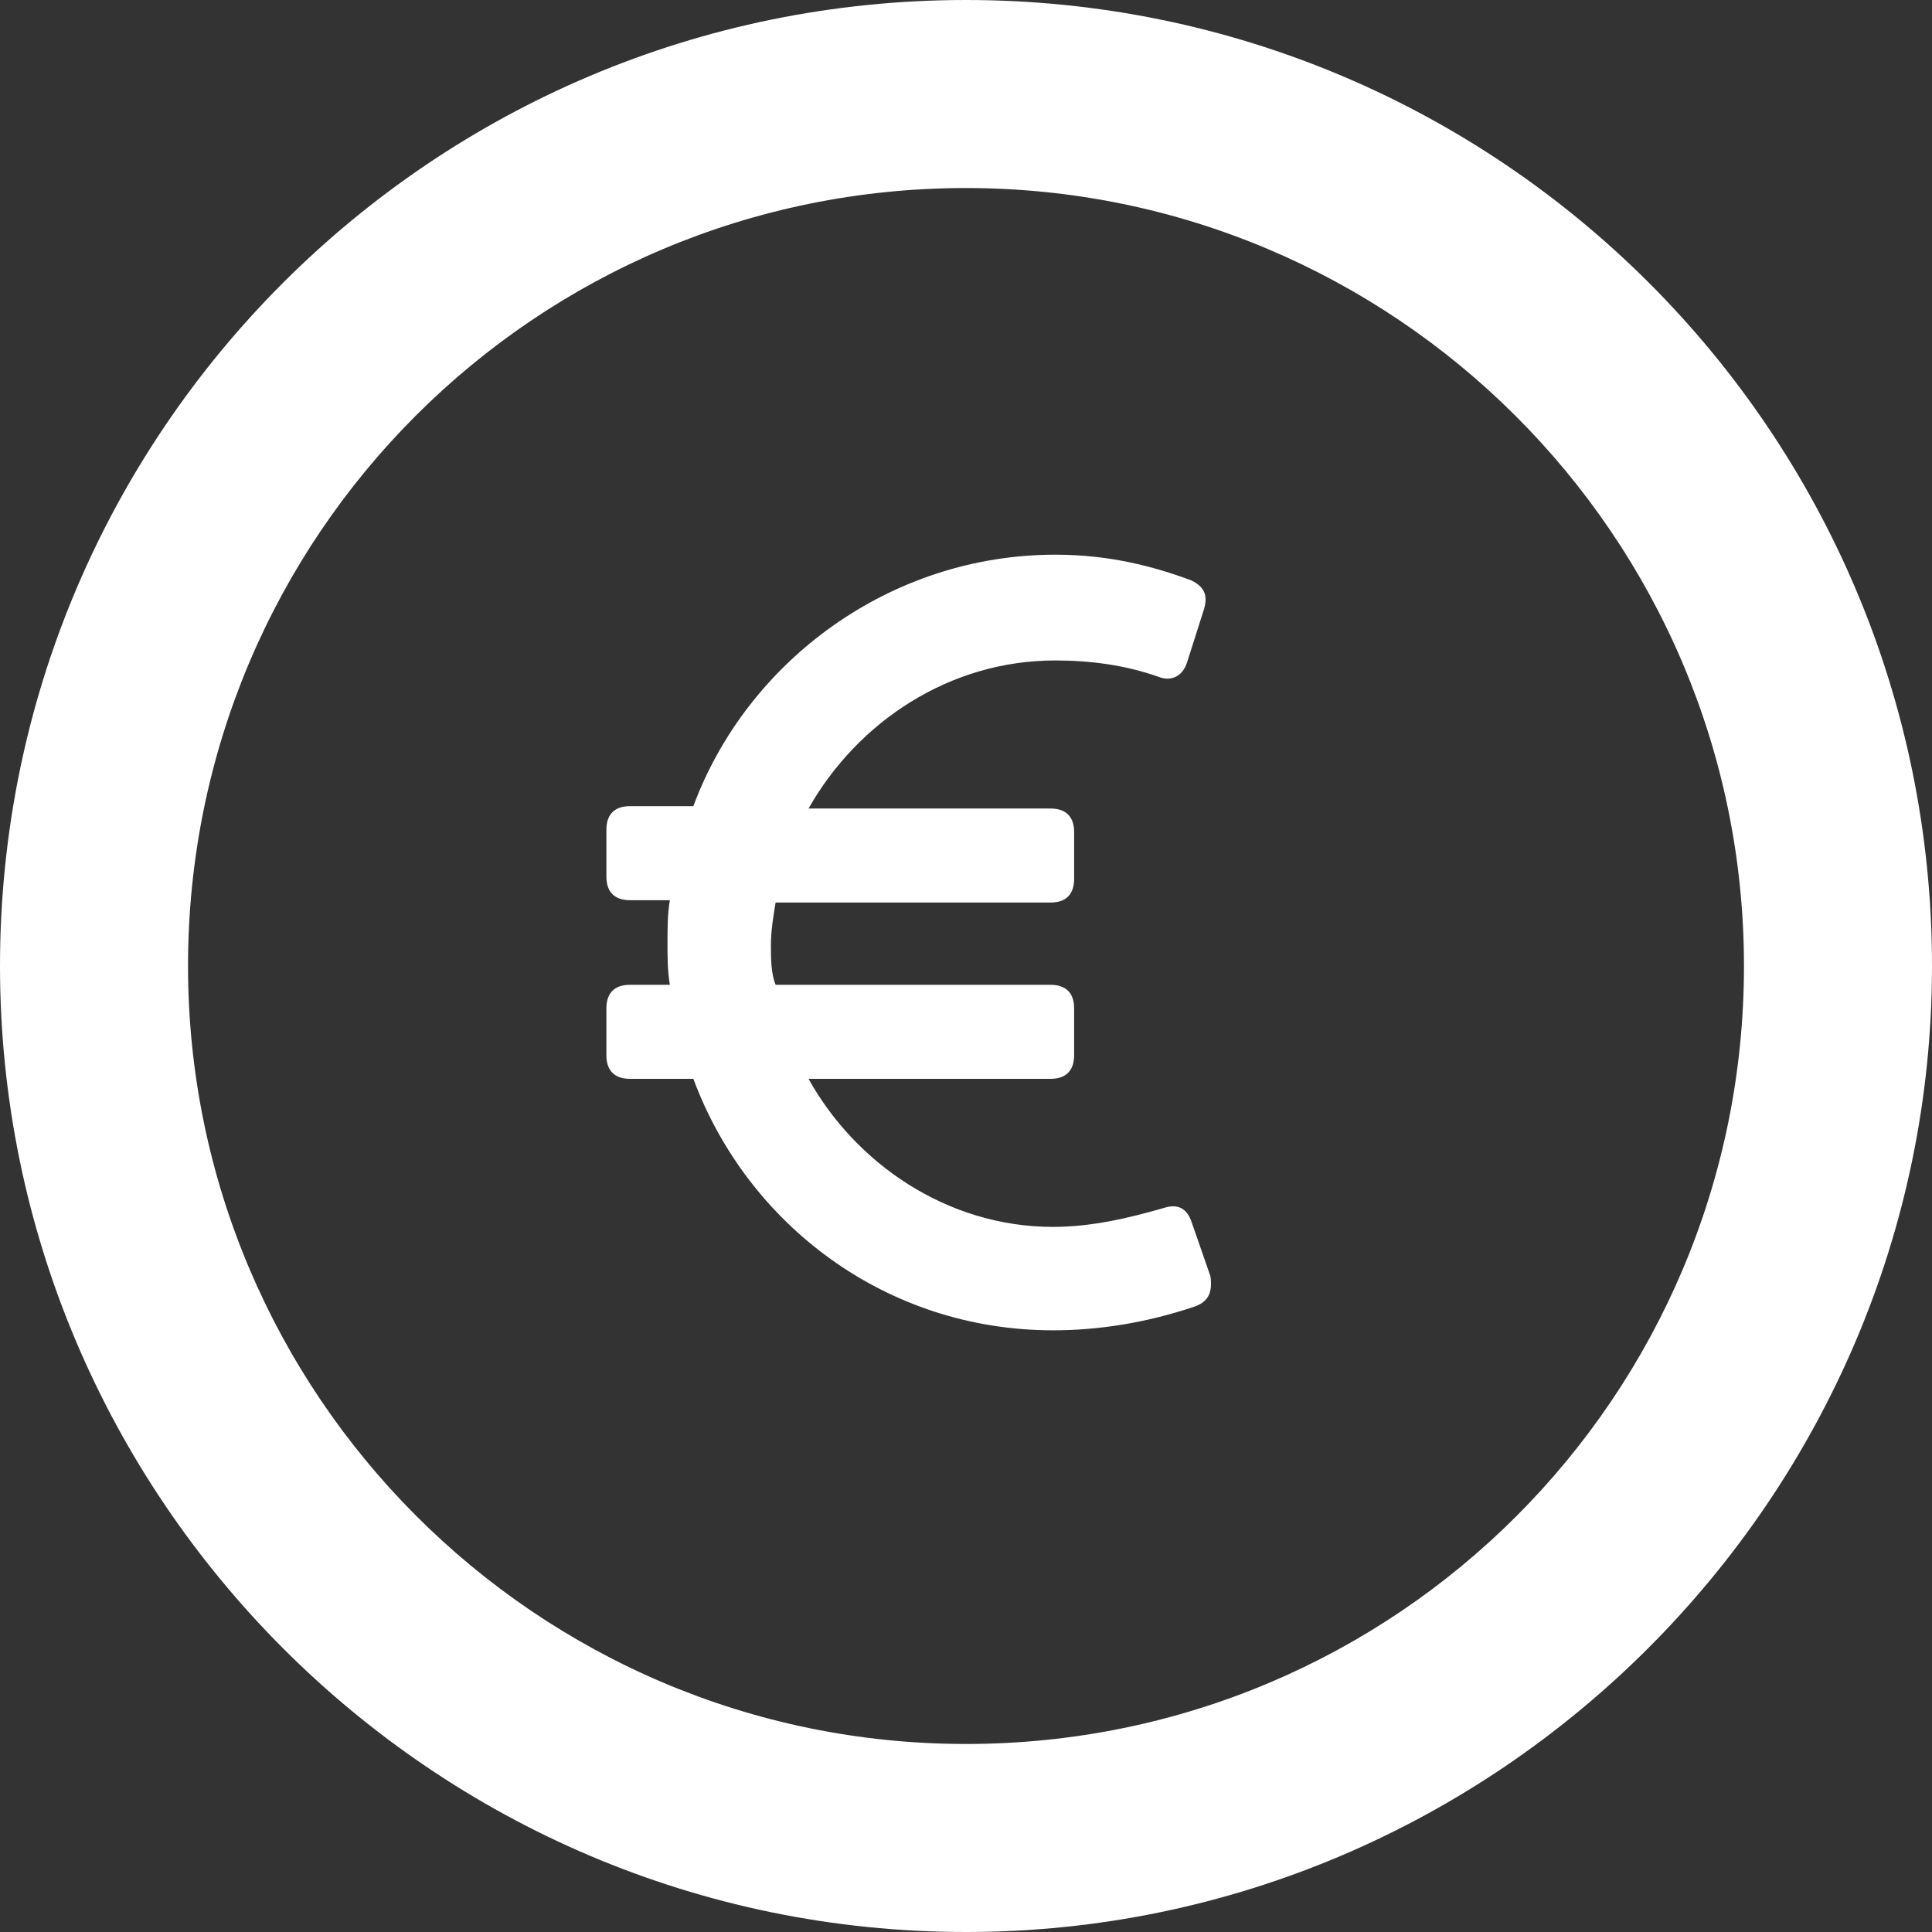
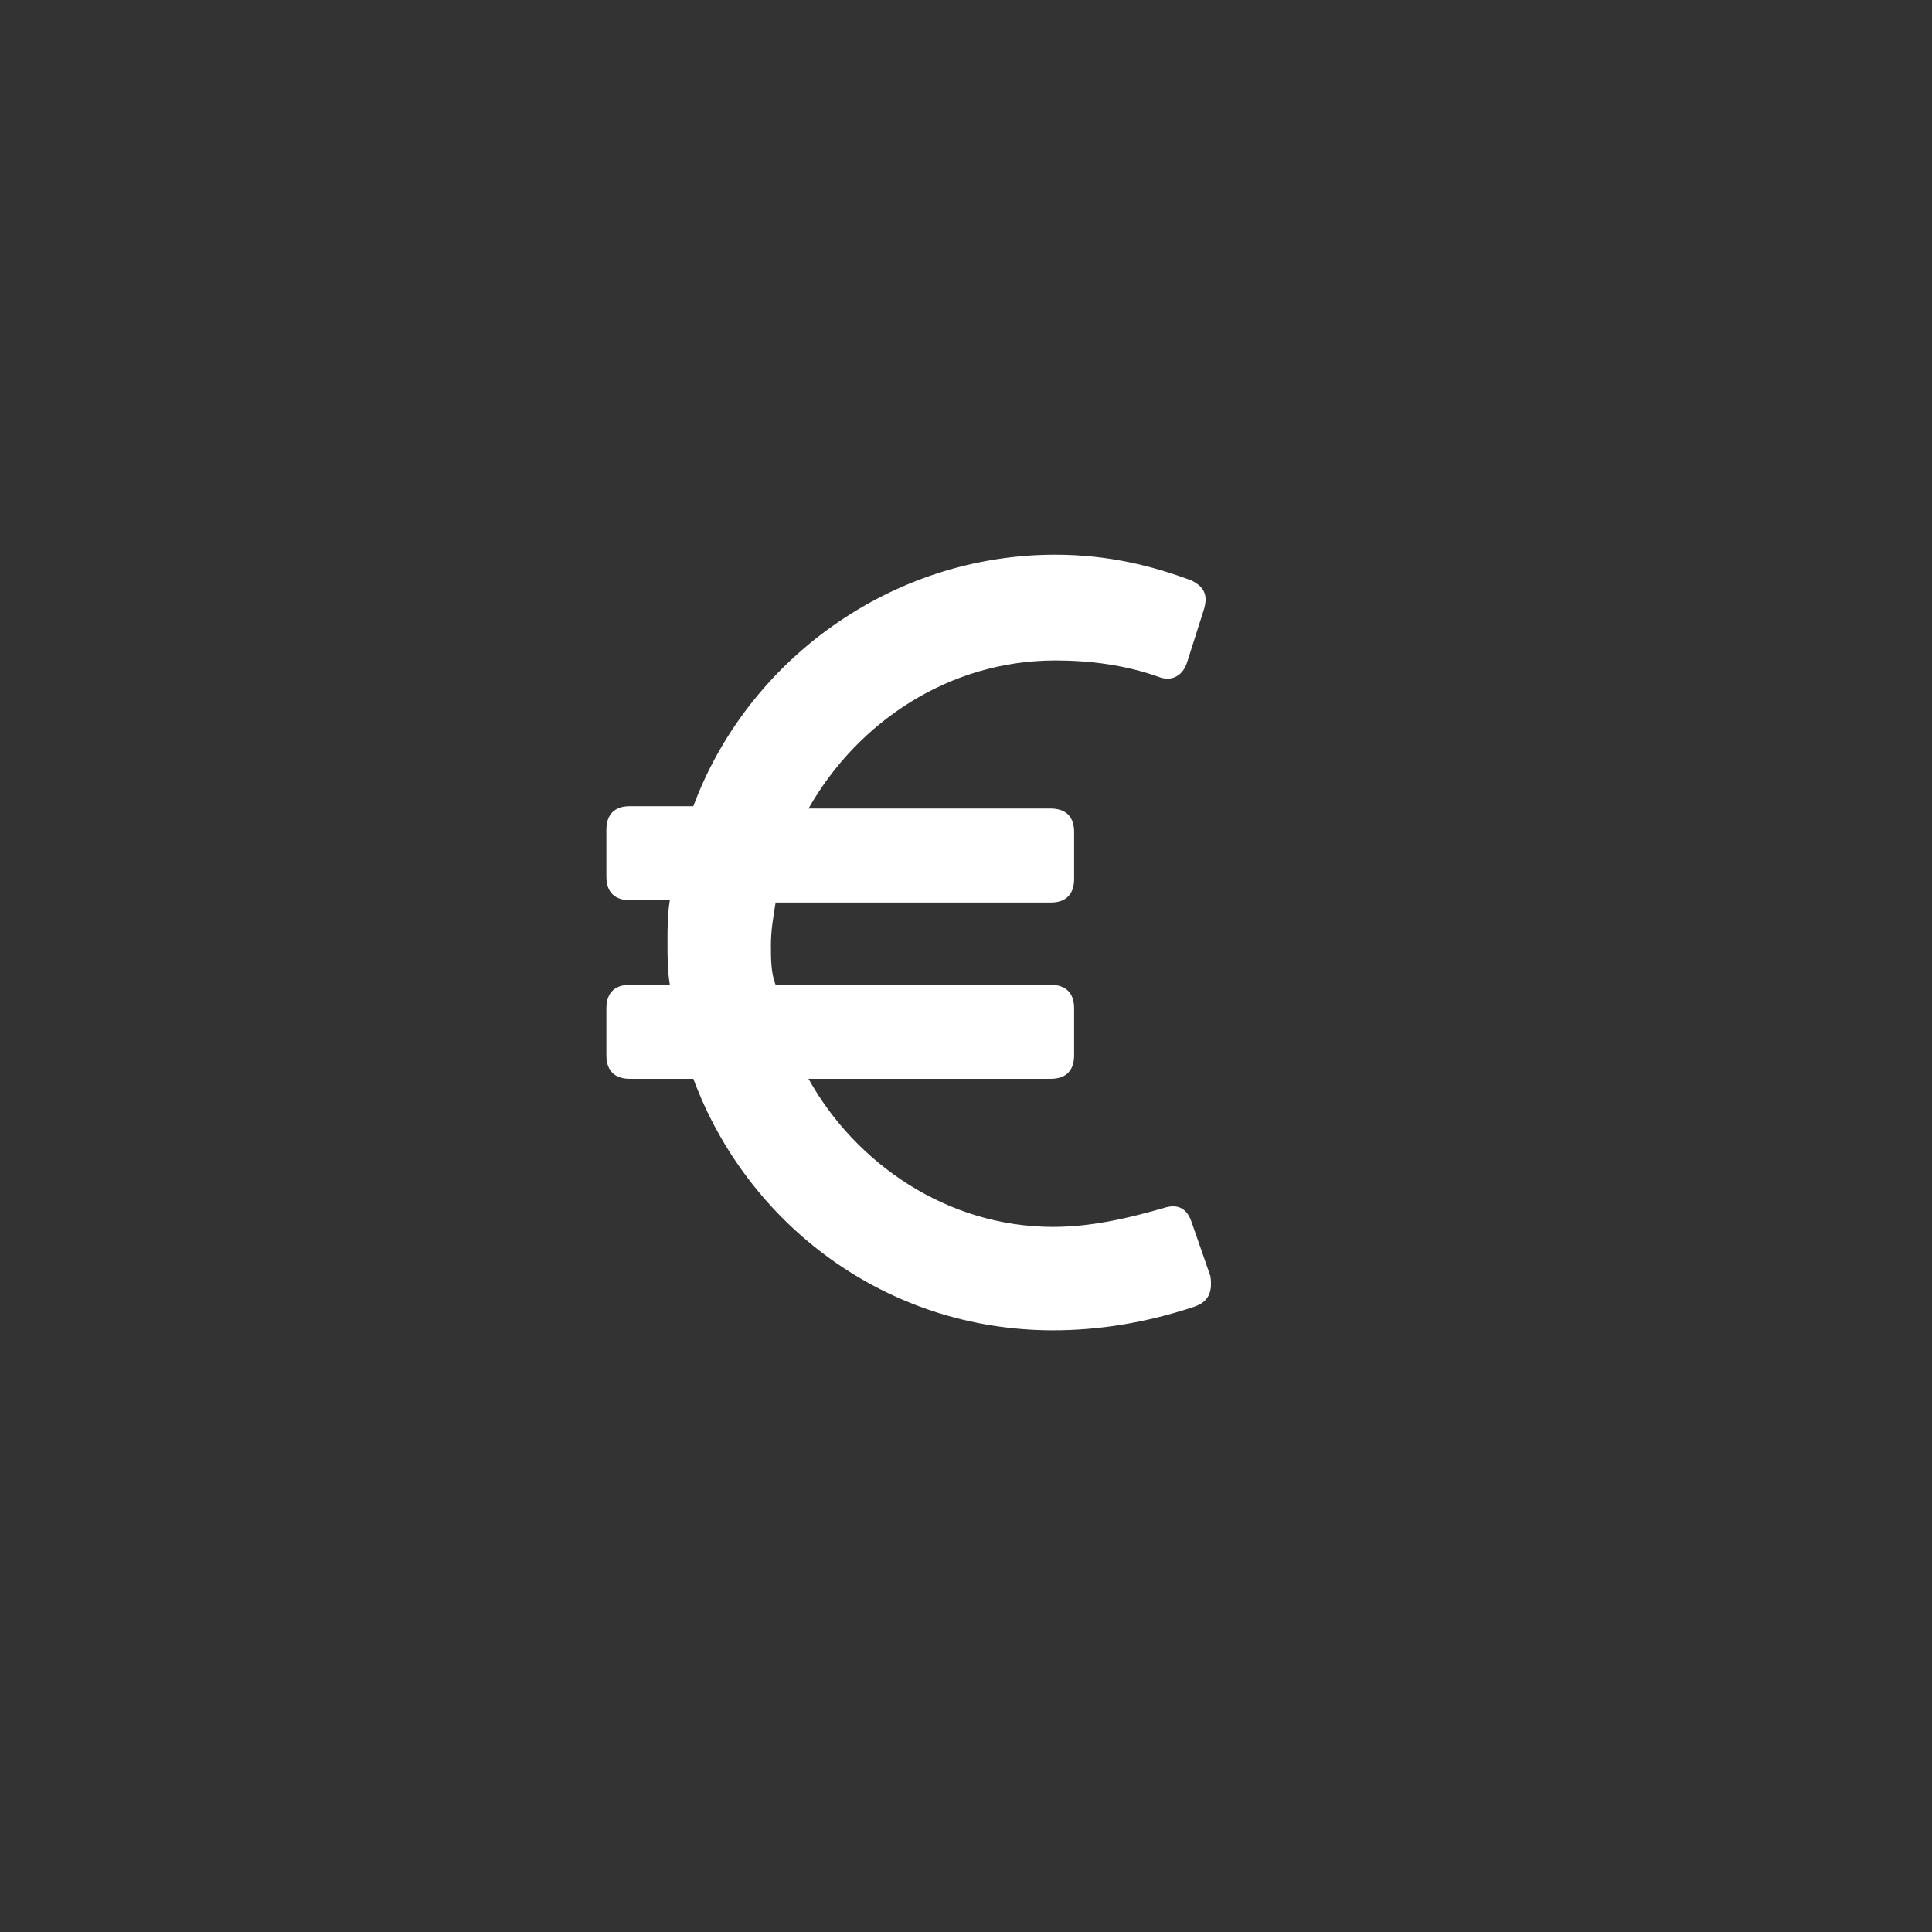
<svg xmlns="http://www.w3.org/2000/svg" version="1.1" id="Layer_1" x="0px" y="0px" viewBox="0 0 82.2 82.2" enable-background="new 0 0 82.2 82.2" xml:space="preserve">
  <rect x="0" y="0" width="82.2" height="82.2" fill="#333333" stroke="none" />
-   <path fill="#FFFFFF" d="M41.1,82.2C18.4,82.2,0,63.7,0,41.1C0,18.4,18.4,0,41.1,0s41.1,18.4,41.1,41.1  C82.2,63.7,63.7,82.2,41.1,82.2z M41.1,8C22.8,8,8,22.8,8,41.1c0,18.2,14.8,33.1,33.1,33.1s33.1-14.8,33.1-33.1  C74.2,22.8,59.3,8,41.1,8z" />
  <g>
    <path fill="#FFFFFF" d="M50.8,55.6c-2.1,0.7-4.1,1-6,1c-7.1,0-13-4.5-15.3-10.7h-2.7c-0.6,0-1-0.3-1-1v-2c0-0.6,0.3-1,1-1h1.7   c-0.1-0.6-0.1-1.2-0.1-1.8c0-0.6,0-1.2,0.1-1.8h-1.7c-0.6,0-1-0.3-1-1v-2c0-0.6,0.3-1,1-1h2.7c2.3-6.2,8.4-10.7,15.4-10.7   c2.3,0,4.2,0.5,5.8,1.1c0.6,0.3,0.7,0.7,0.5,1.3l-0.7,2.2c-0.2,0.6-0.7,0.8-1.2,0.6c-1.4-0.5-2.9-0.7-4.4-0.7   c-4.5,0-8.4,2.6-10.5,6.3h10.3c0.6,0,1,0.3,1,1v2c0,0.6-0.3,1-1,1H33c-0.1,0.6-0.2,1.2-0.2,1.8c0,0.6,0,1.2,0.2,1.7h11.7   c0.6,0,1,0.3,1,1v2c0,0.6-0.3,1-1,1H34.4c2,3.6,5.9,6.3,10.4,6.3c1.7,0,3.3-0.4,4.7-0.8c0.6-0.2,1,0,1.2,0.6l0.8,2.3   C51.6,55,51.4,55.4,50.8,55.6z" />
  </g>
</svg>